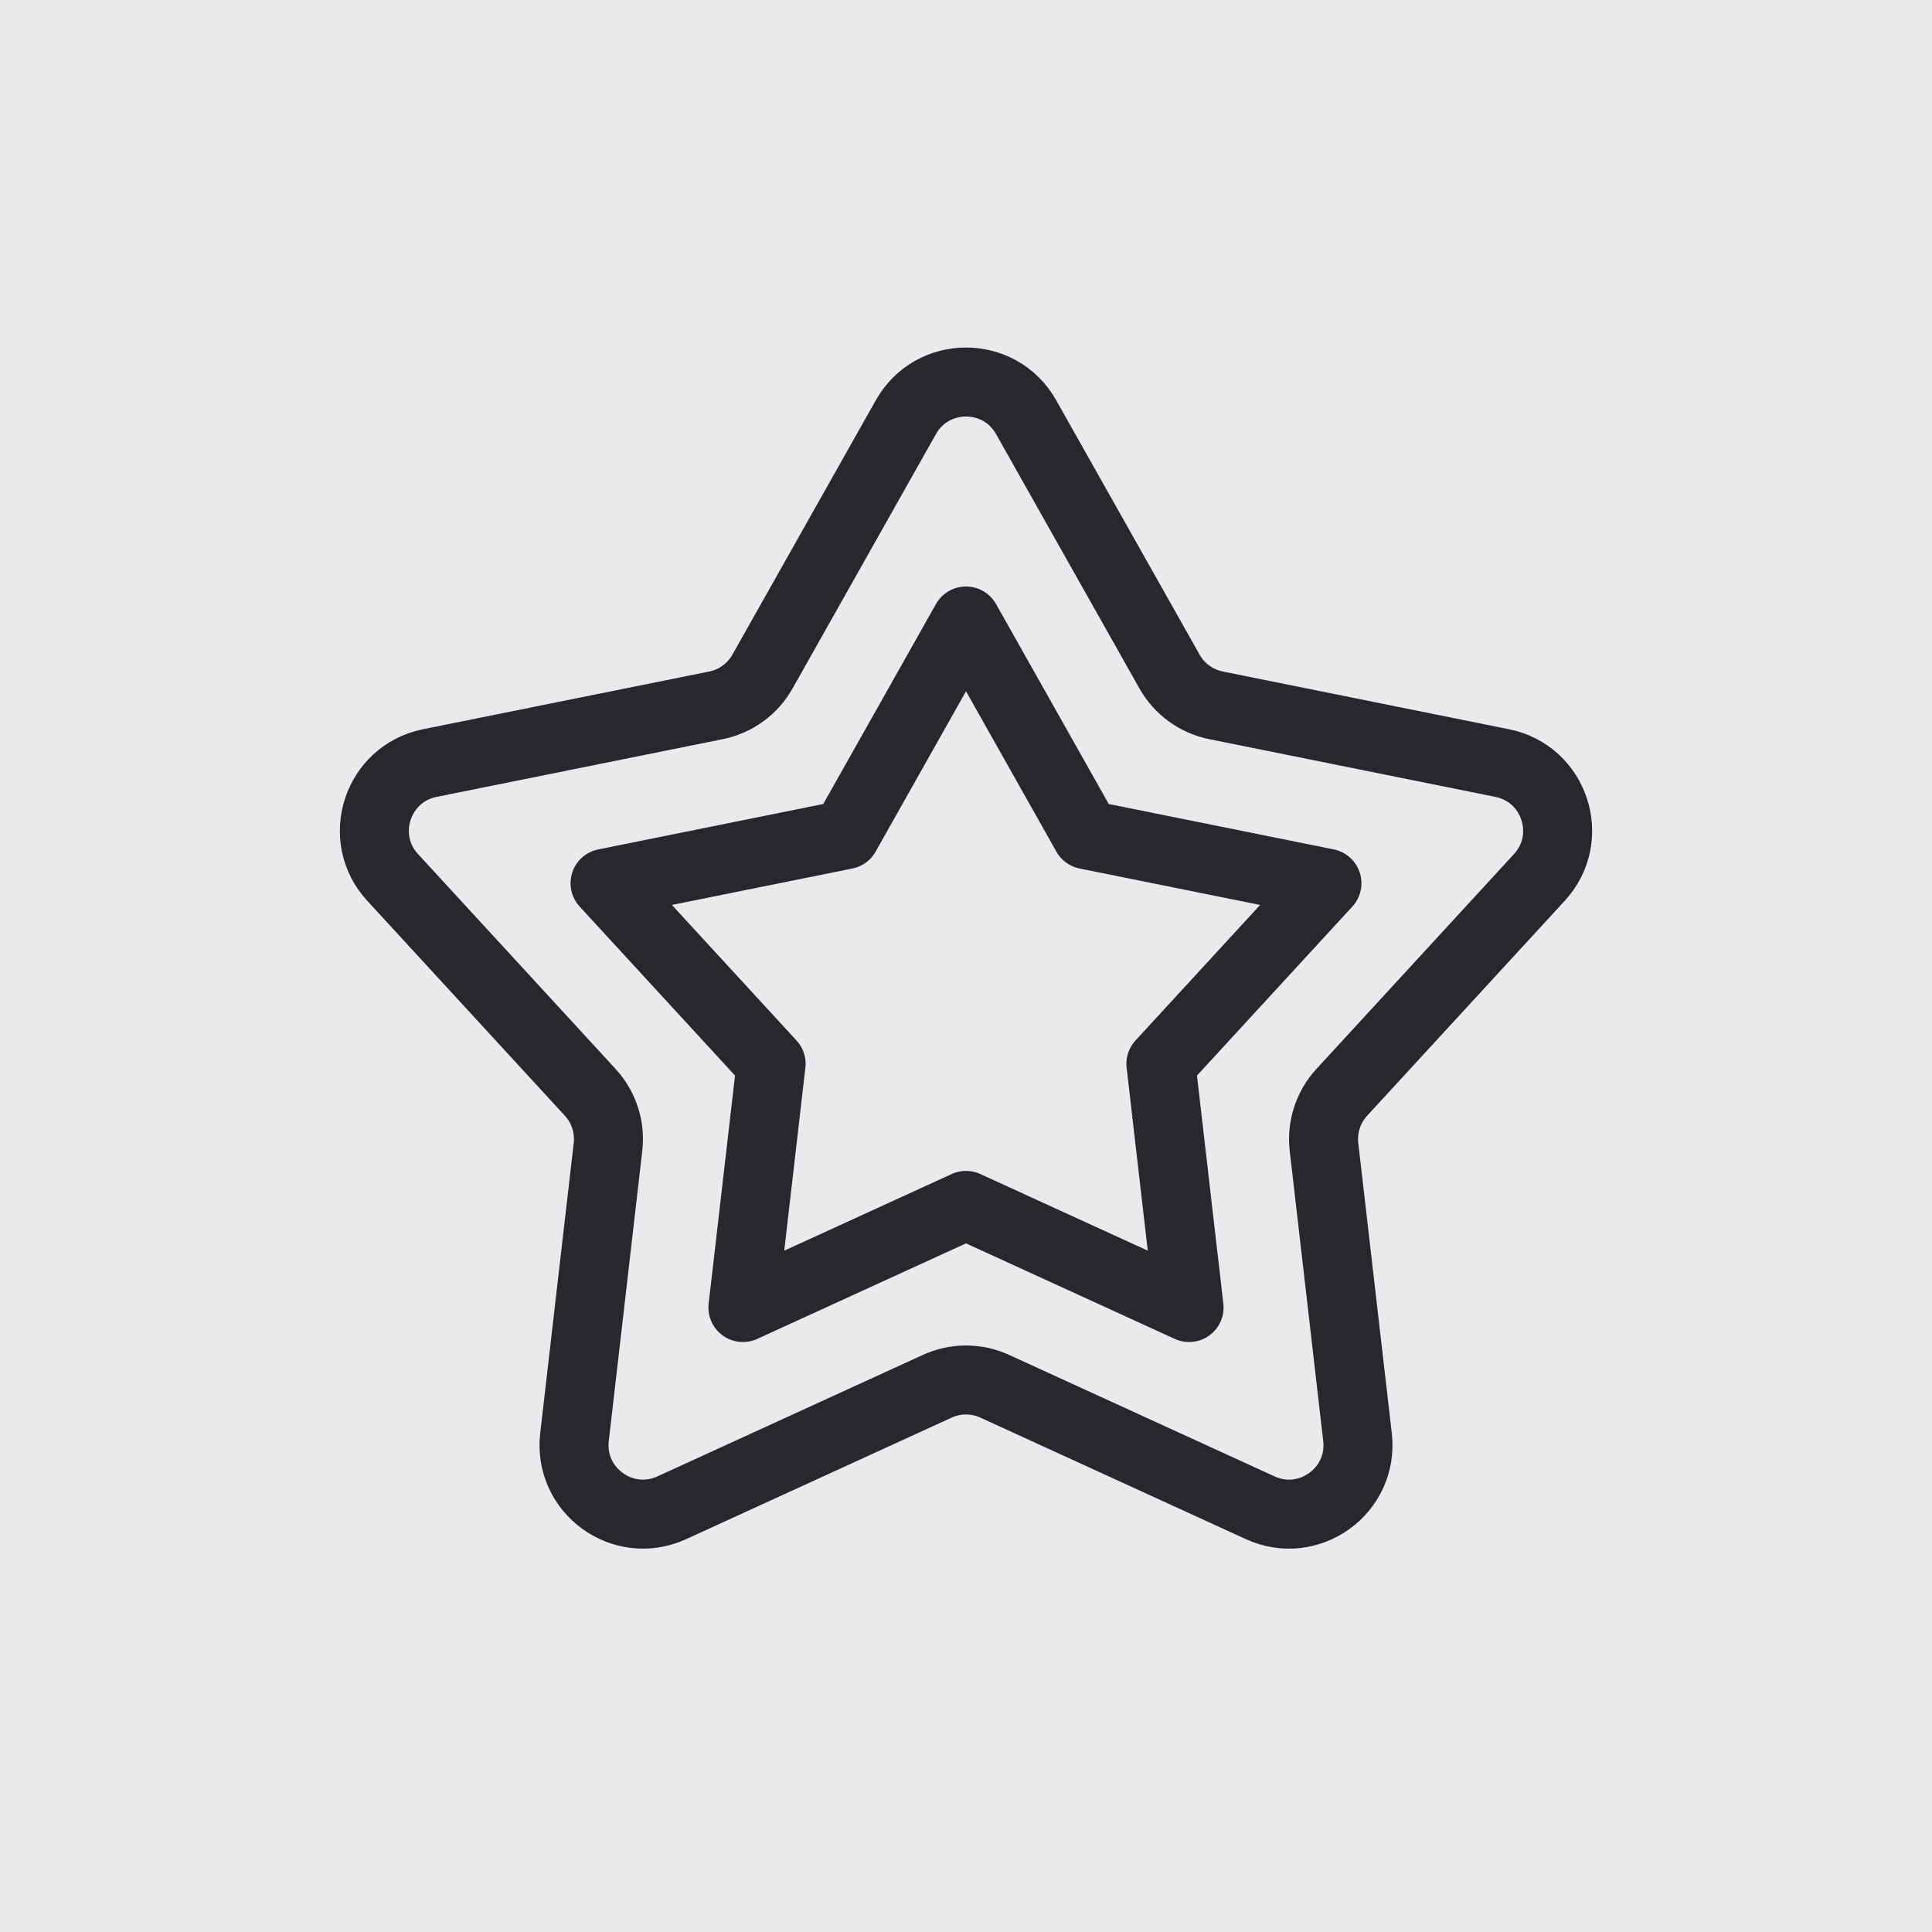
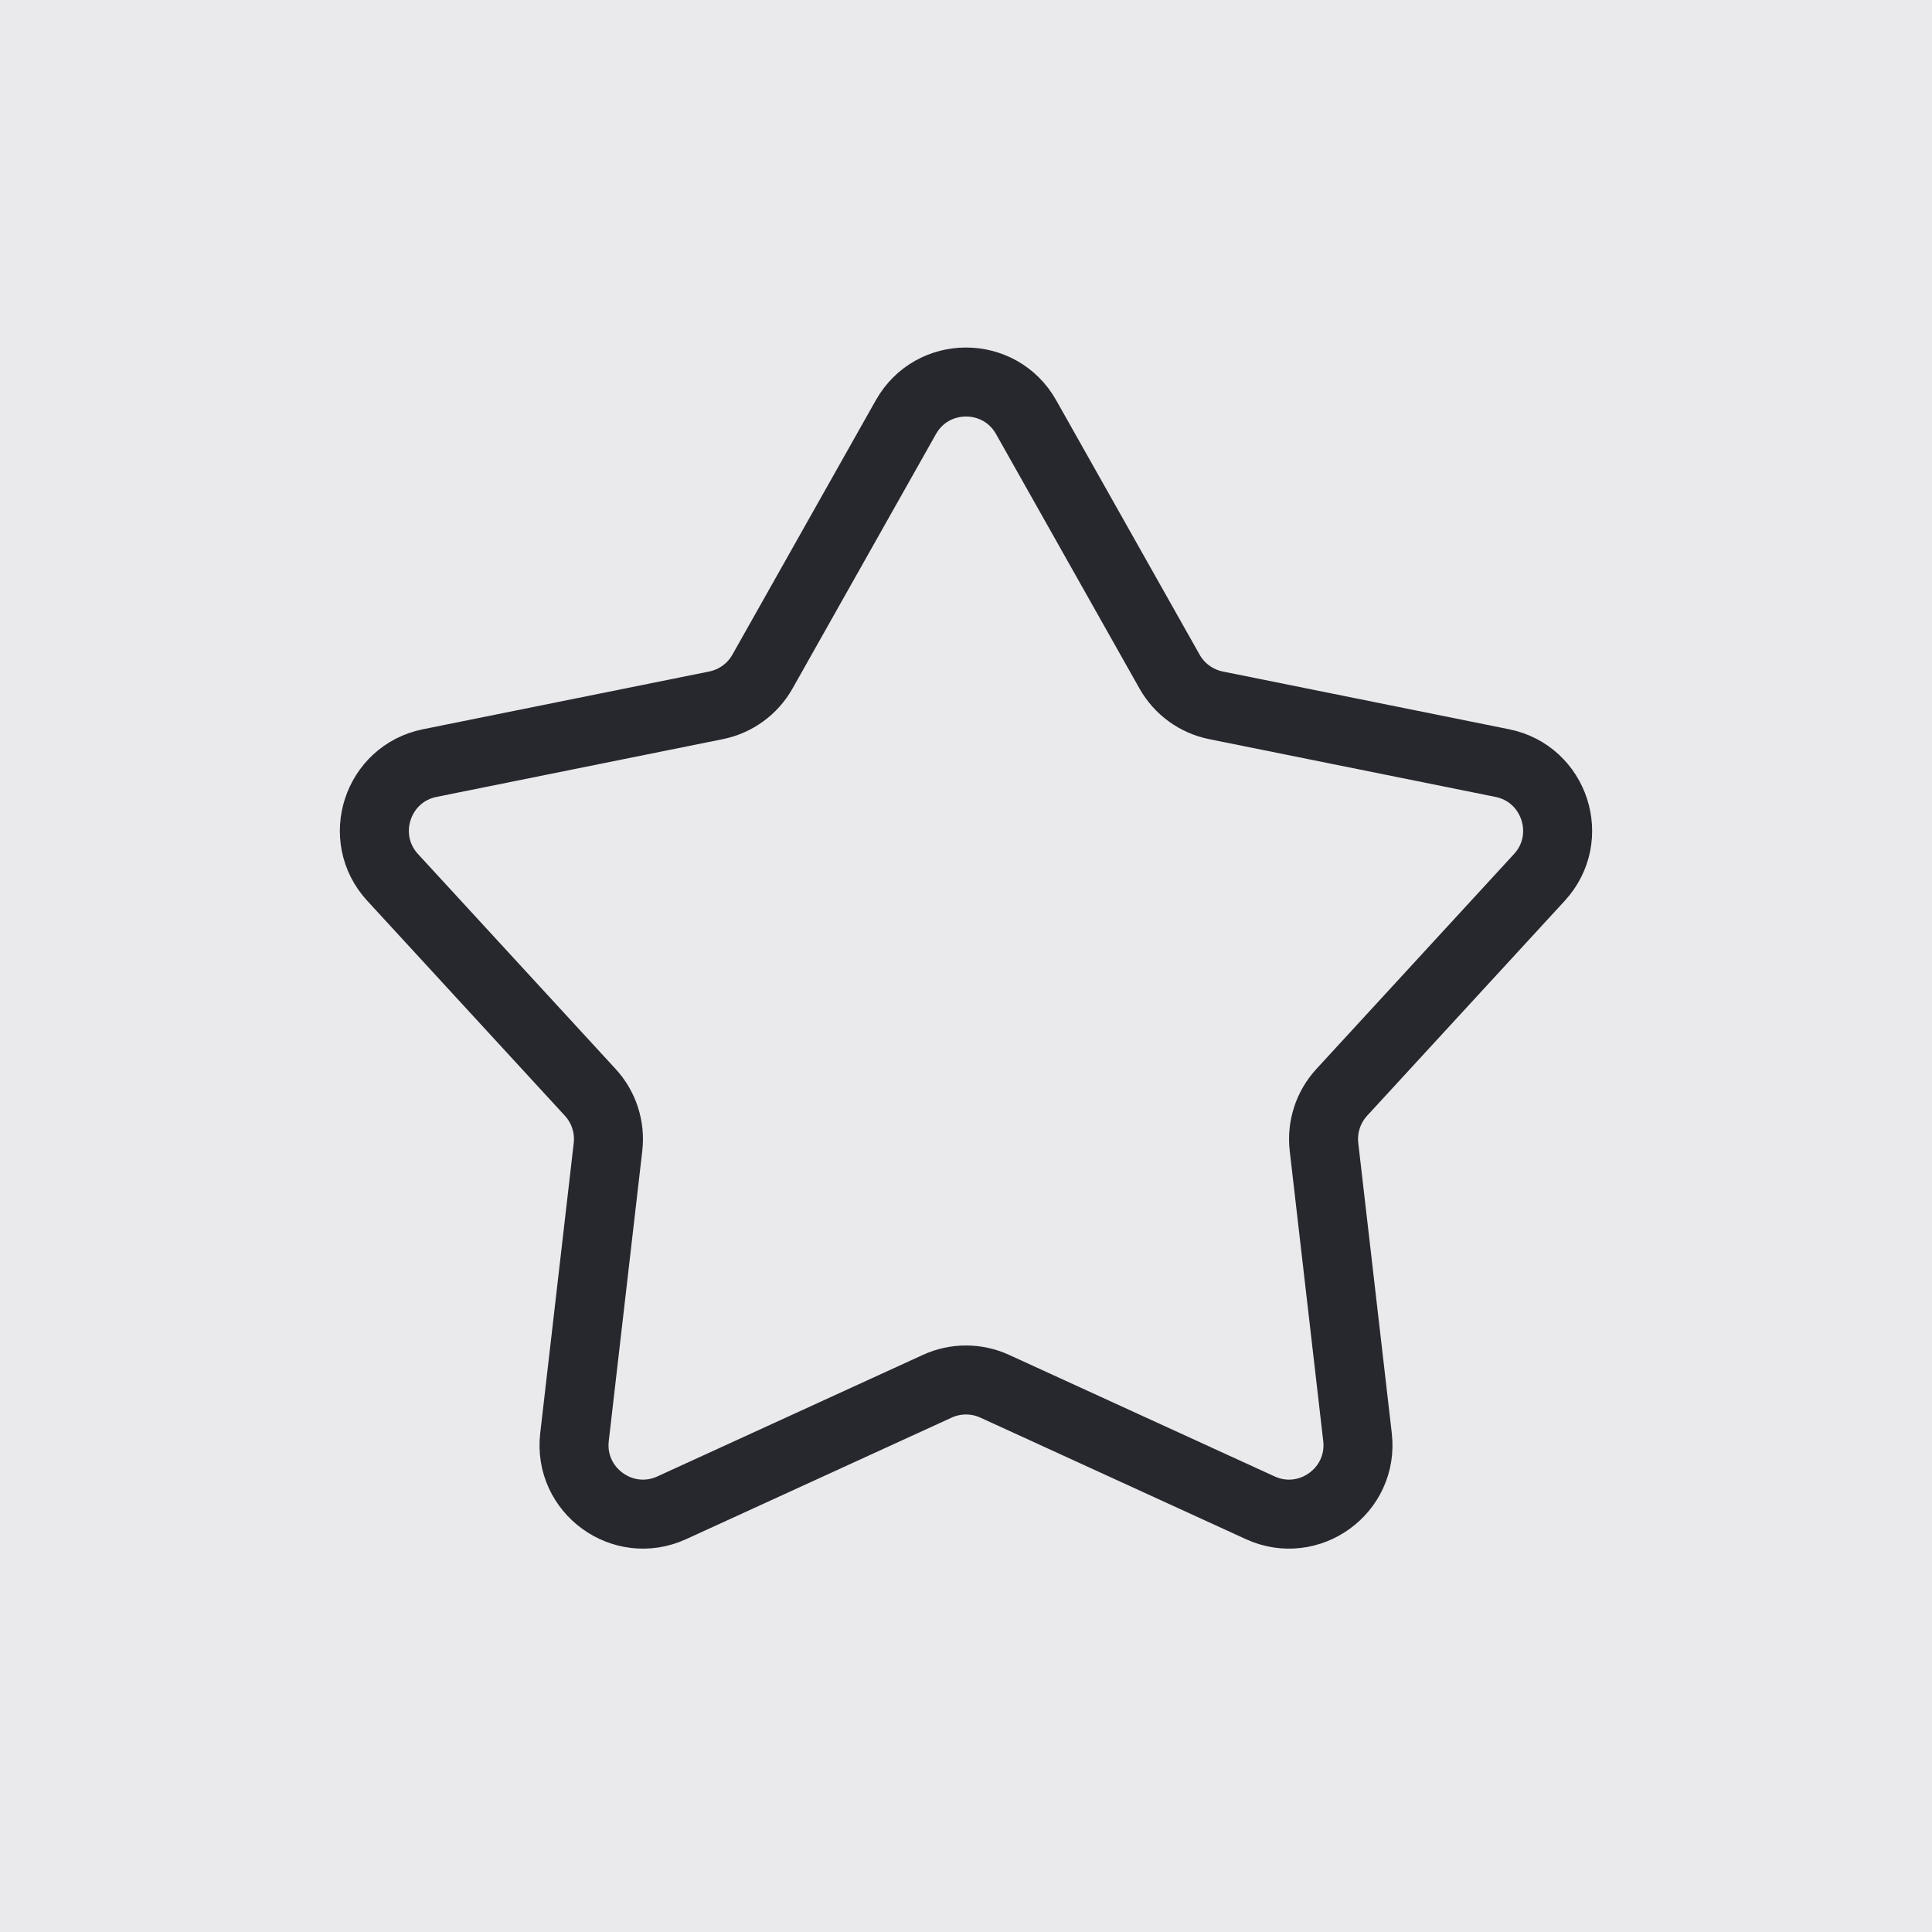
<svg xmlns="http://www.w3.org/2000/svg" width="56" height="56" viewBox="0 0 56 56" fill="none">
  <rect width="56" height="56" fill="#EAEAED" />
  <path d="M26.258 12.091C27.023 10.734 28.977 10.734 29.742 12.091L33.899 19.465C34.184 19.972 34.676 20.329 35.245 20.444L43.543 22.118C45.07 22.426 45.674 24.285 44.62 25.432L38.891 31.663C38.498 32.091 38.31 32.669 38.377 33.247L39.348 41.655C39.527 43.203 37.946 44.352 36.529 43.704L28.832 40.181C28.304 39.939 27.696 39.939 27.168 40.181L19.471 43.704C18.054 44.352 16.473 43.203 16.652 41.655L17.623 33.247C17.69 32.669 17.503 32.091 17.109 31.663L11.38 25.432C10.326 24.285 10.93 22.426 12.457 22.118L20.755 20.444C21.324 20.329 21.816 19.972 22.101 19.465L26.258 12.091Z" stroke="#26282D" stroke-width="2" stroke-linecap="round" stroke-linejoin="round" />
-   <path d="M28 18L31.491 24.194L38.462 25.601L33.649 30.836L34.466 37.899L28 34.94L21.534 37.899L22.351 30.836L17.538 25.601L24.509 24.194L28 18Z" stroke="#26282D" stroke-width="2" stroke-linecap="round" stroke-linejoin="round" />
</svg>